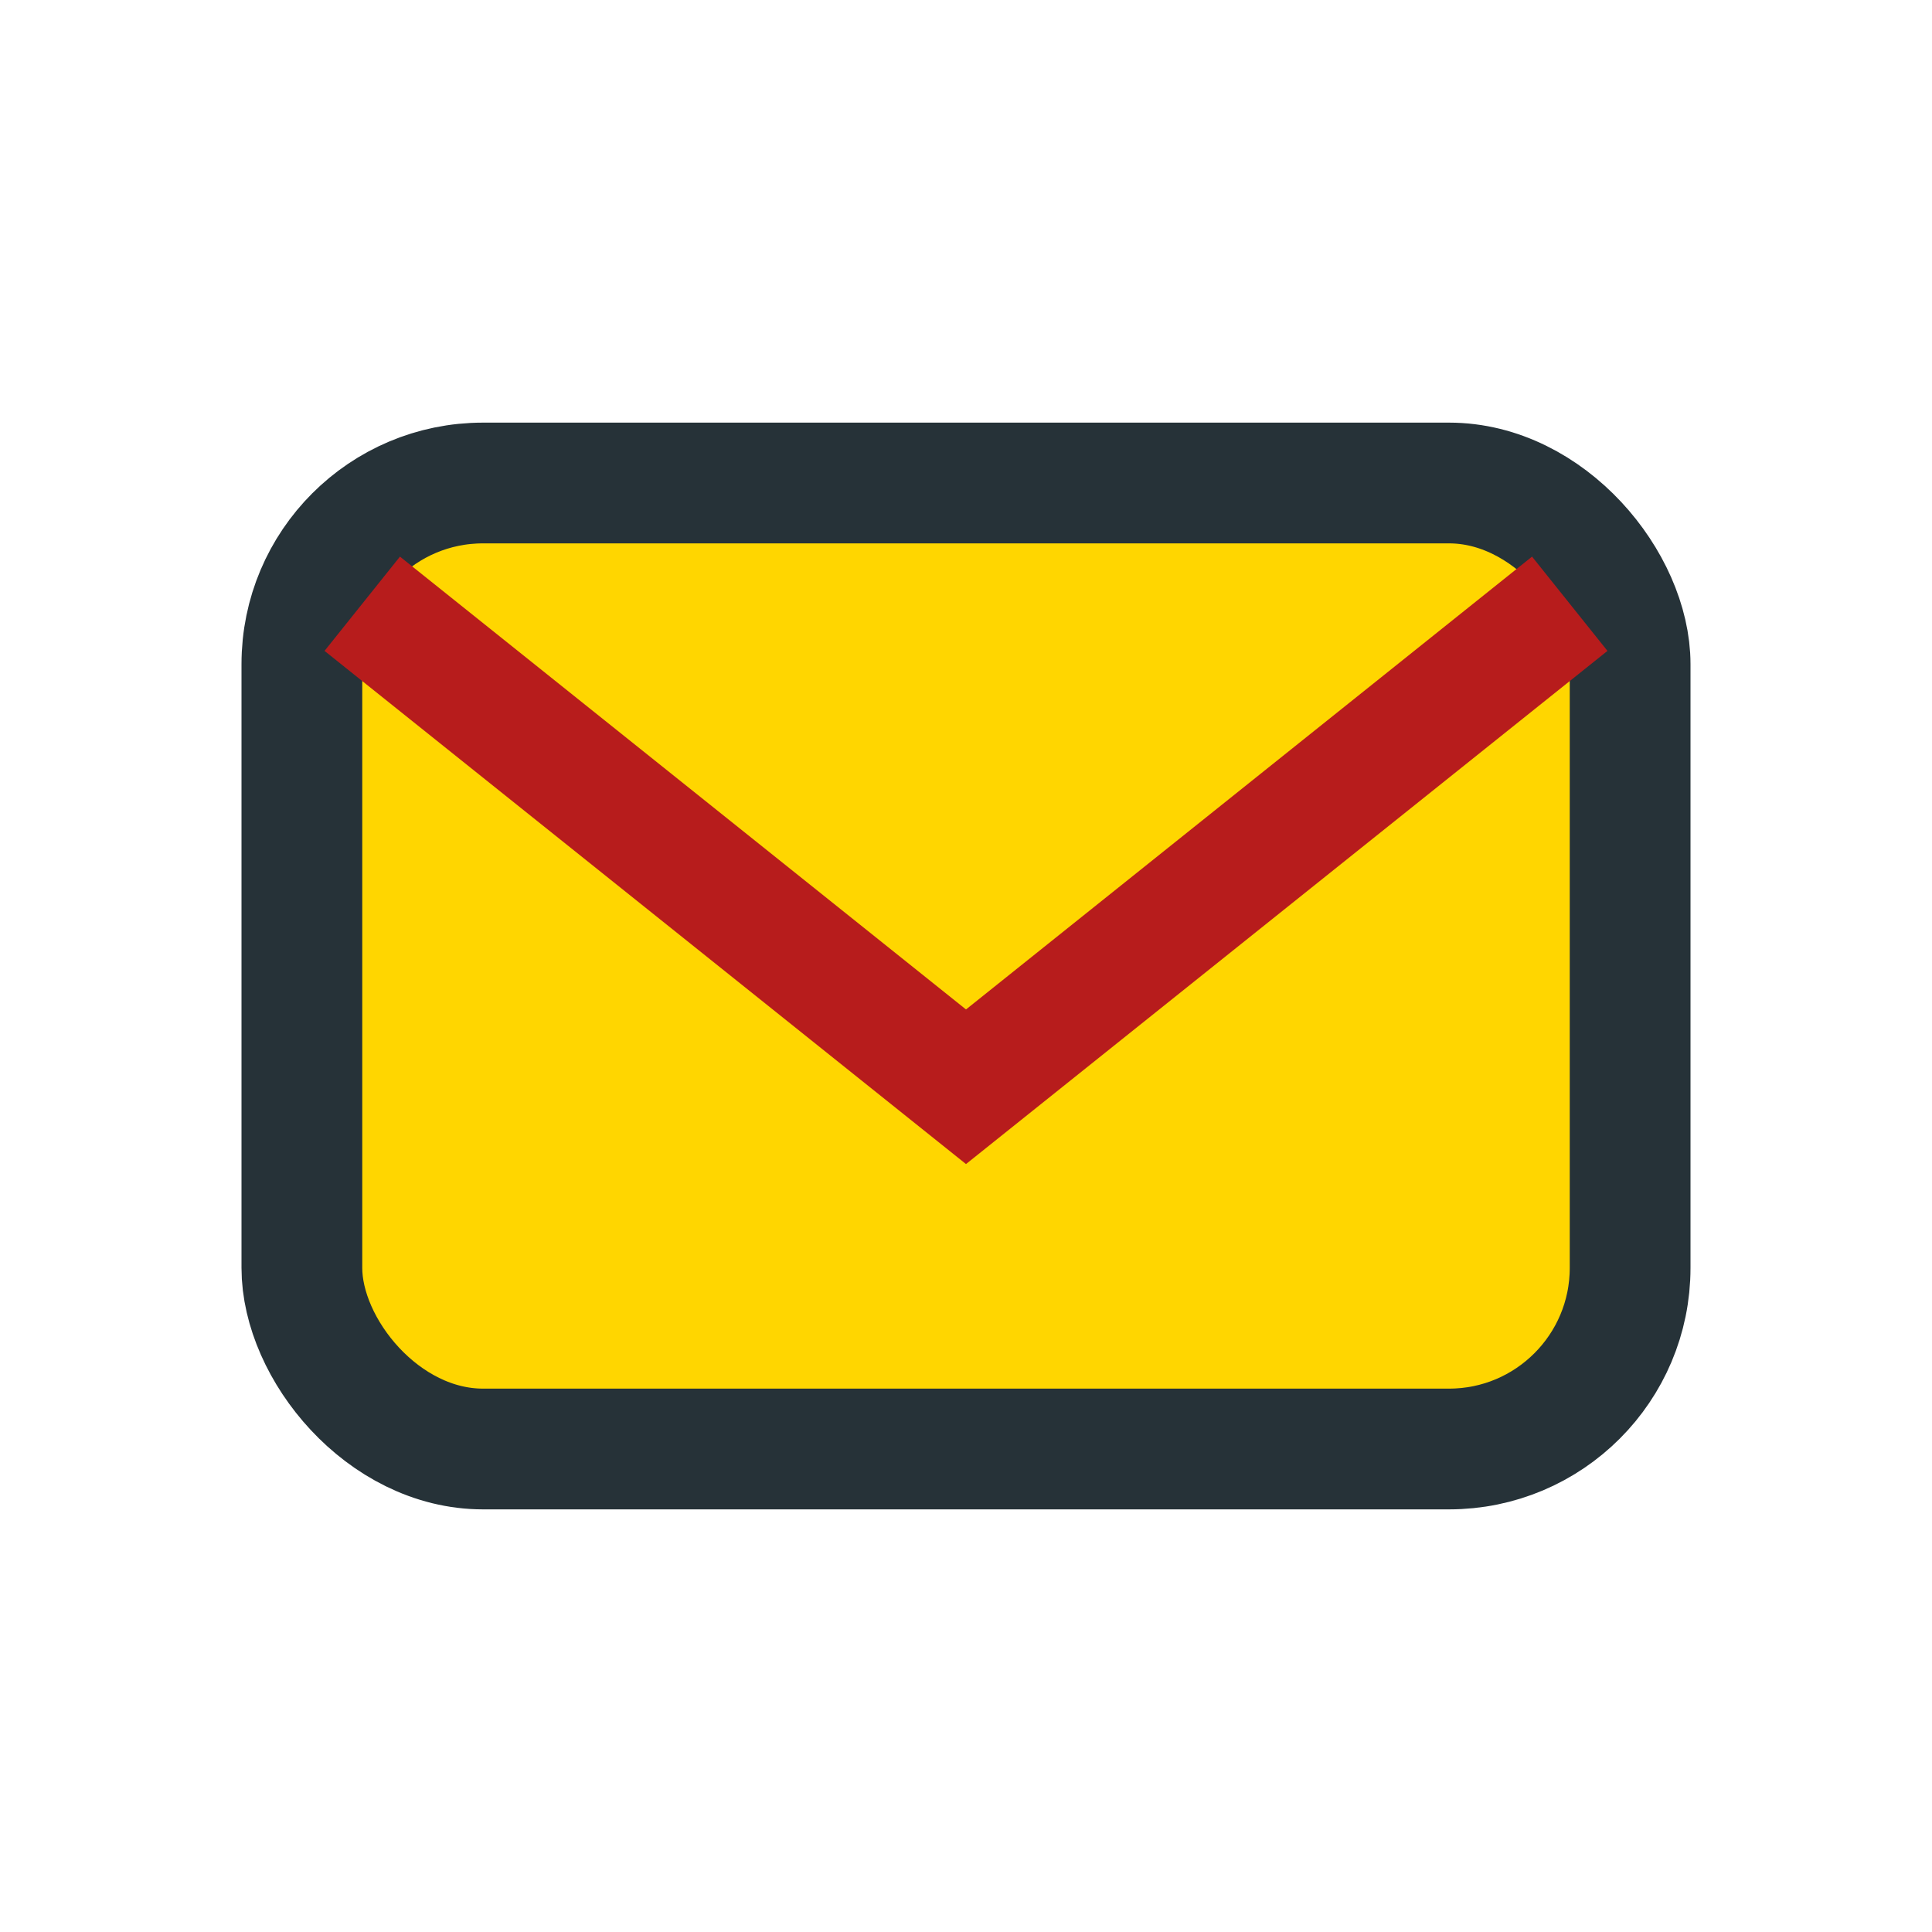
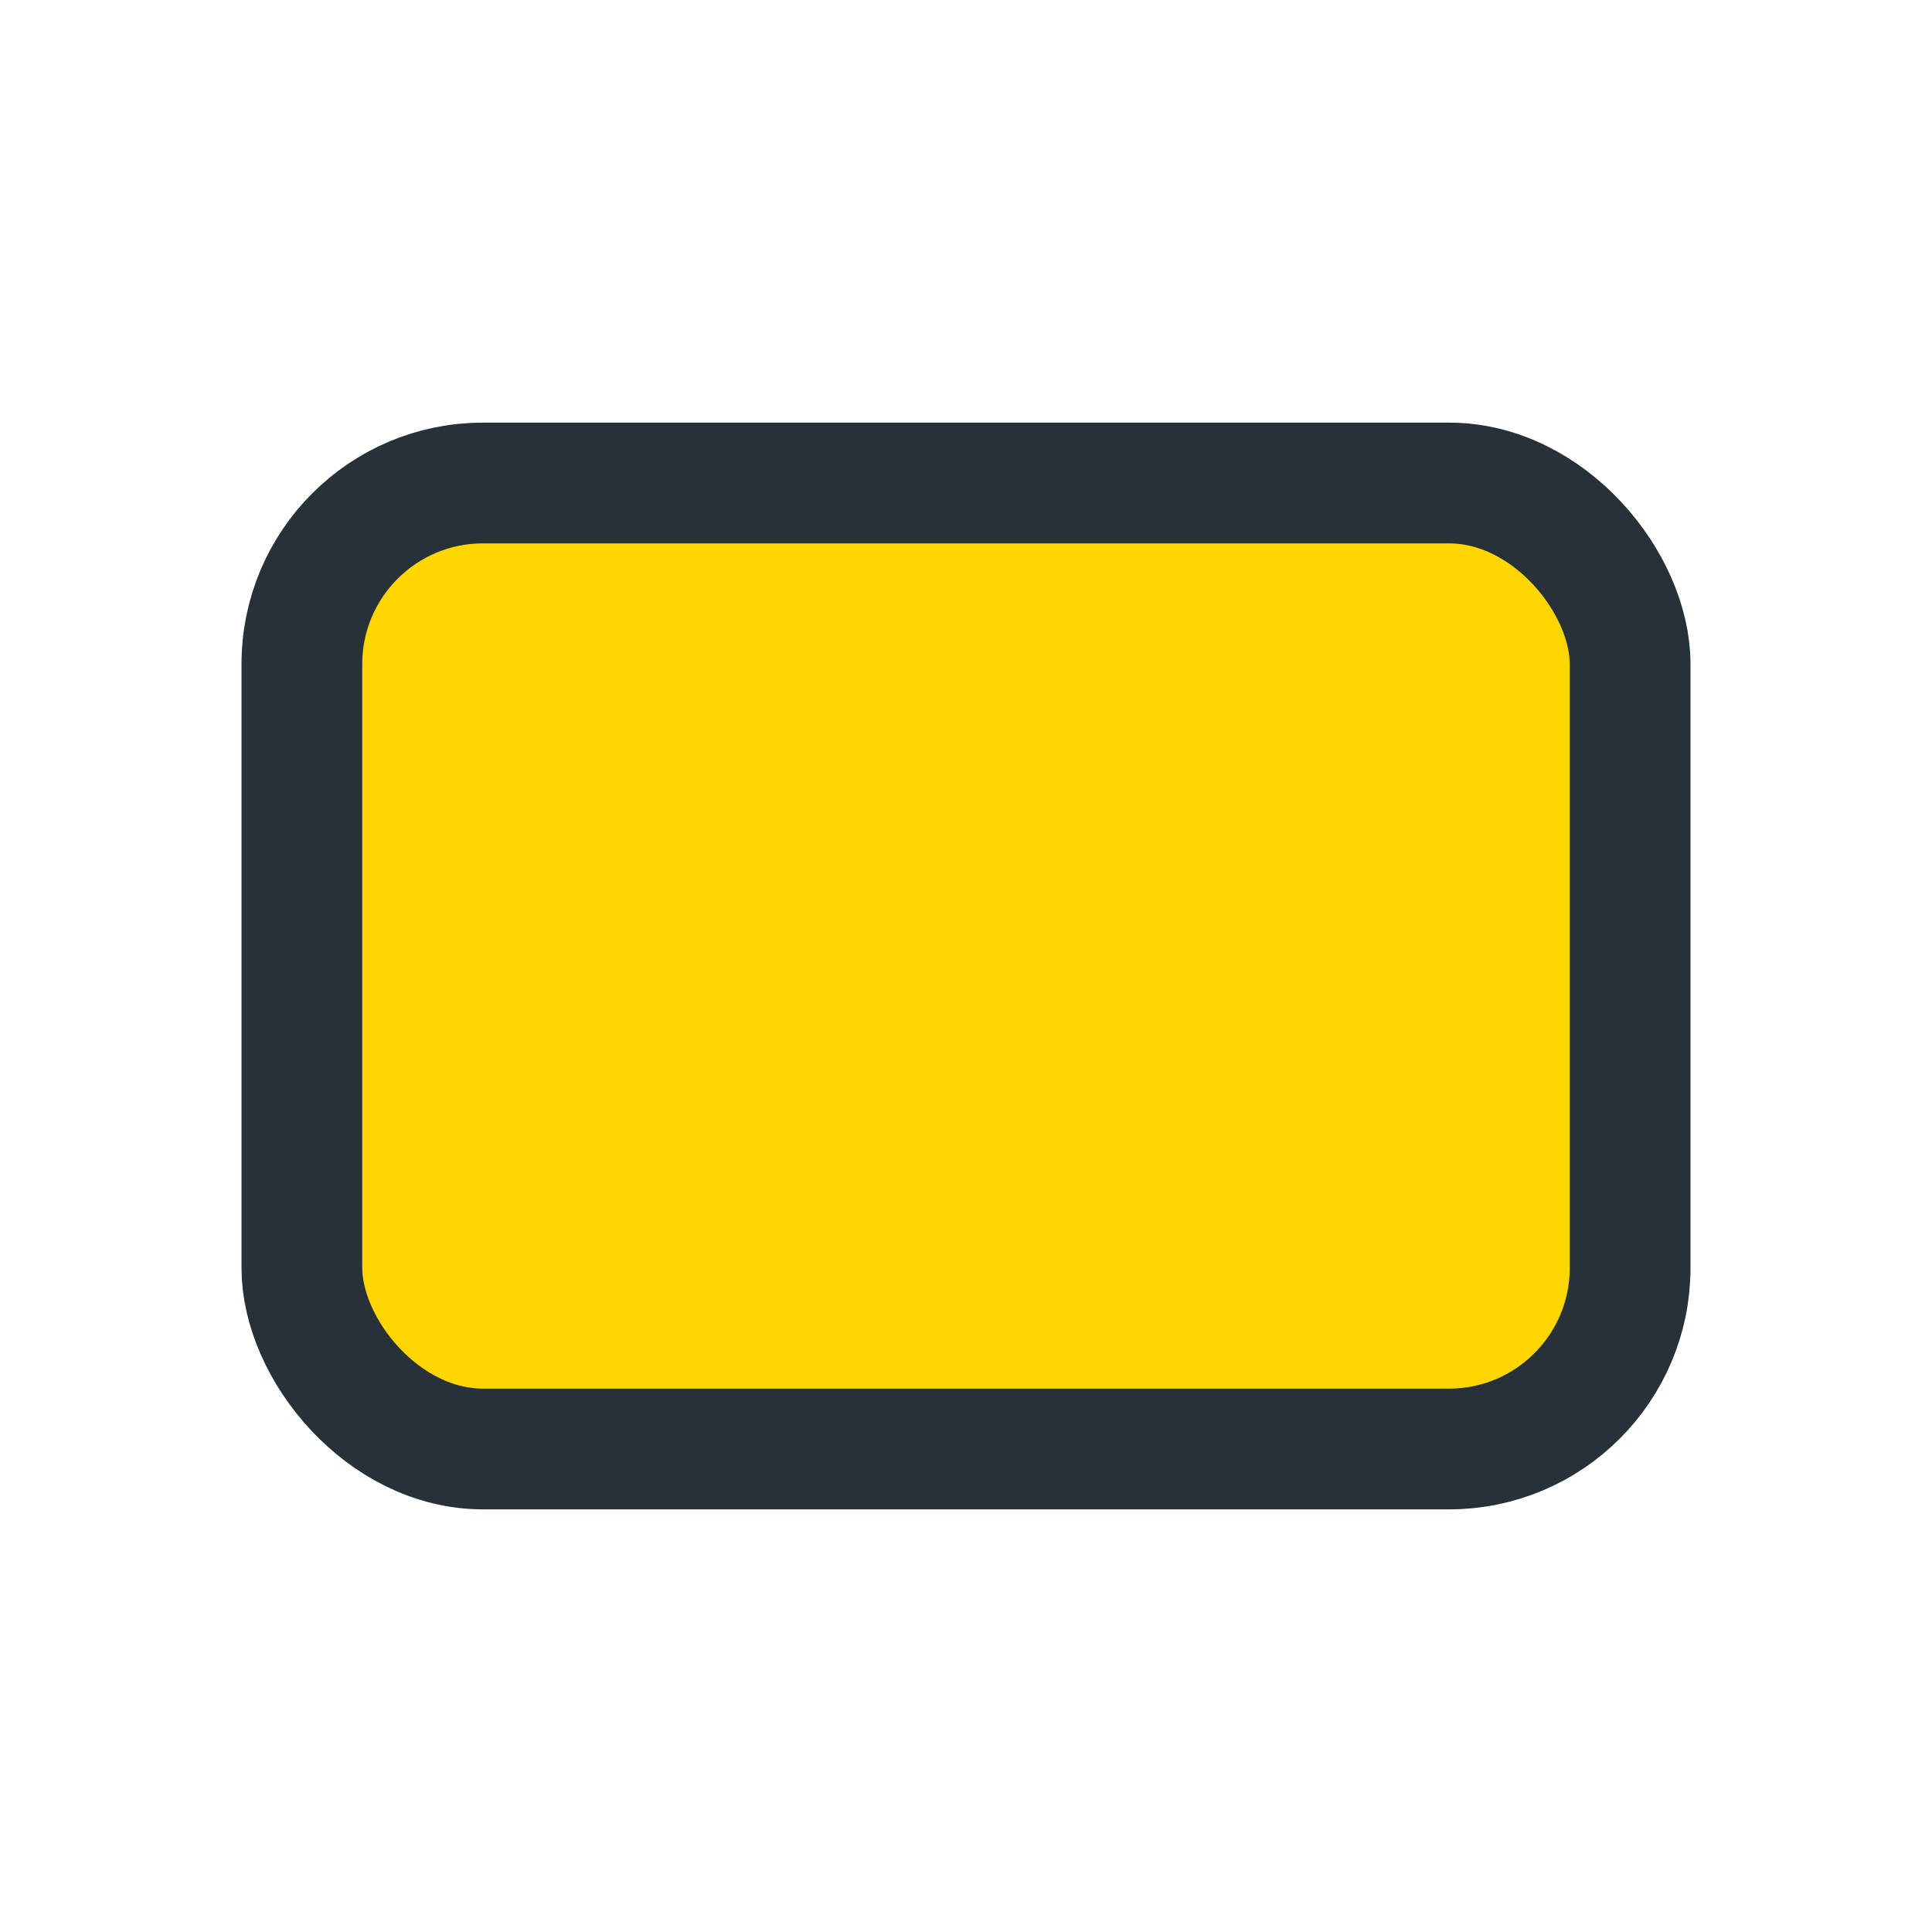
<svg xmlns="http://www.w3.org/2000/svg" width="32" height="32" viewBox="0 0 32 32">
  <rect x="5" y="8" width="22" height="16" rx="3" fill="#FFD600" stroke="#263238" stroke-width="2" />
-   <path d="M6 10l10 8 10-8" stroke="#B71C1C" stroke-width="2" fill="none" />
</svg>